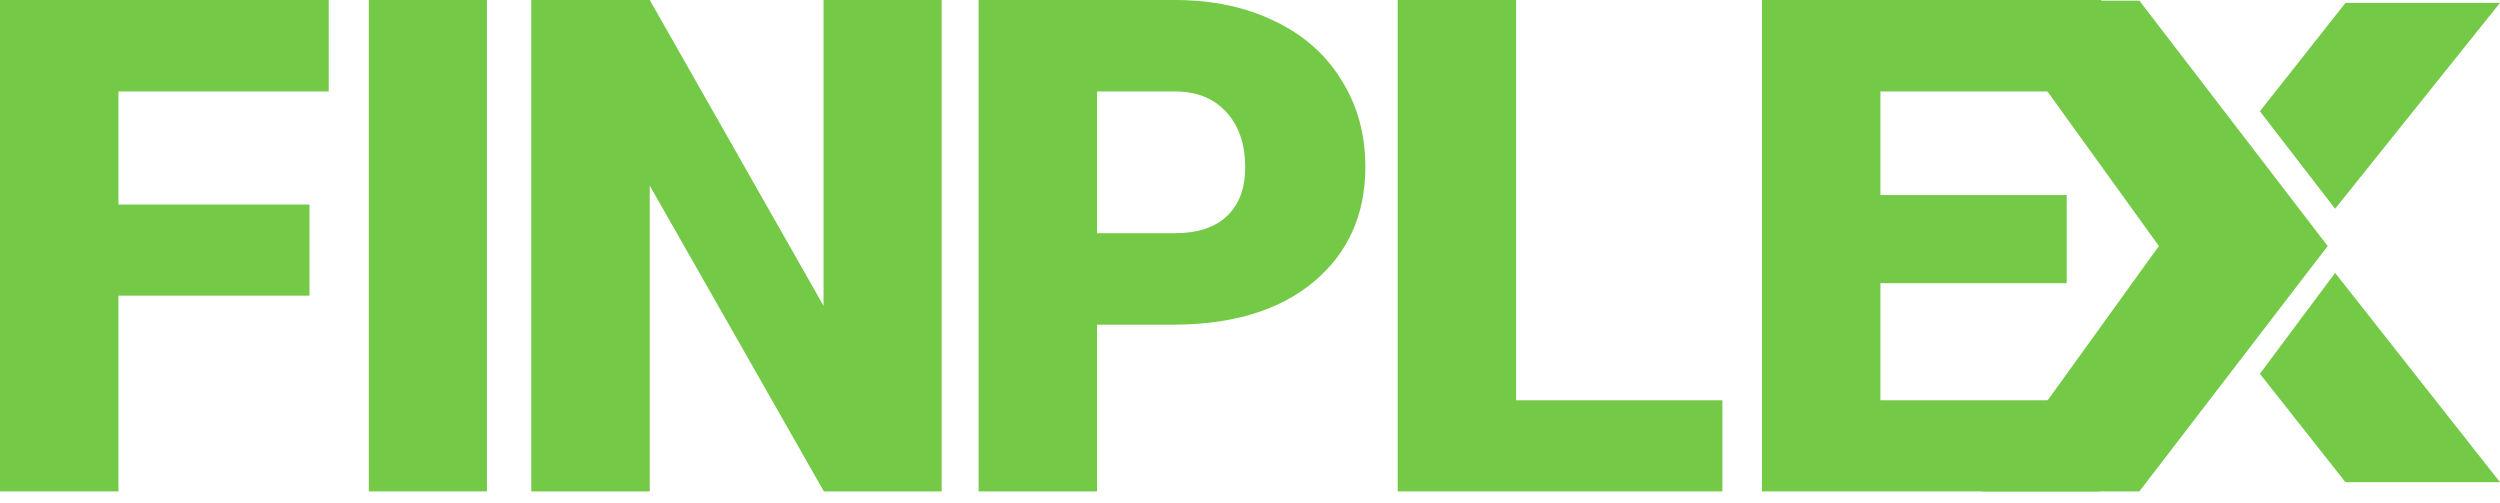
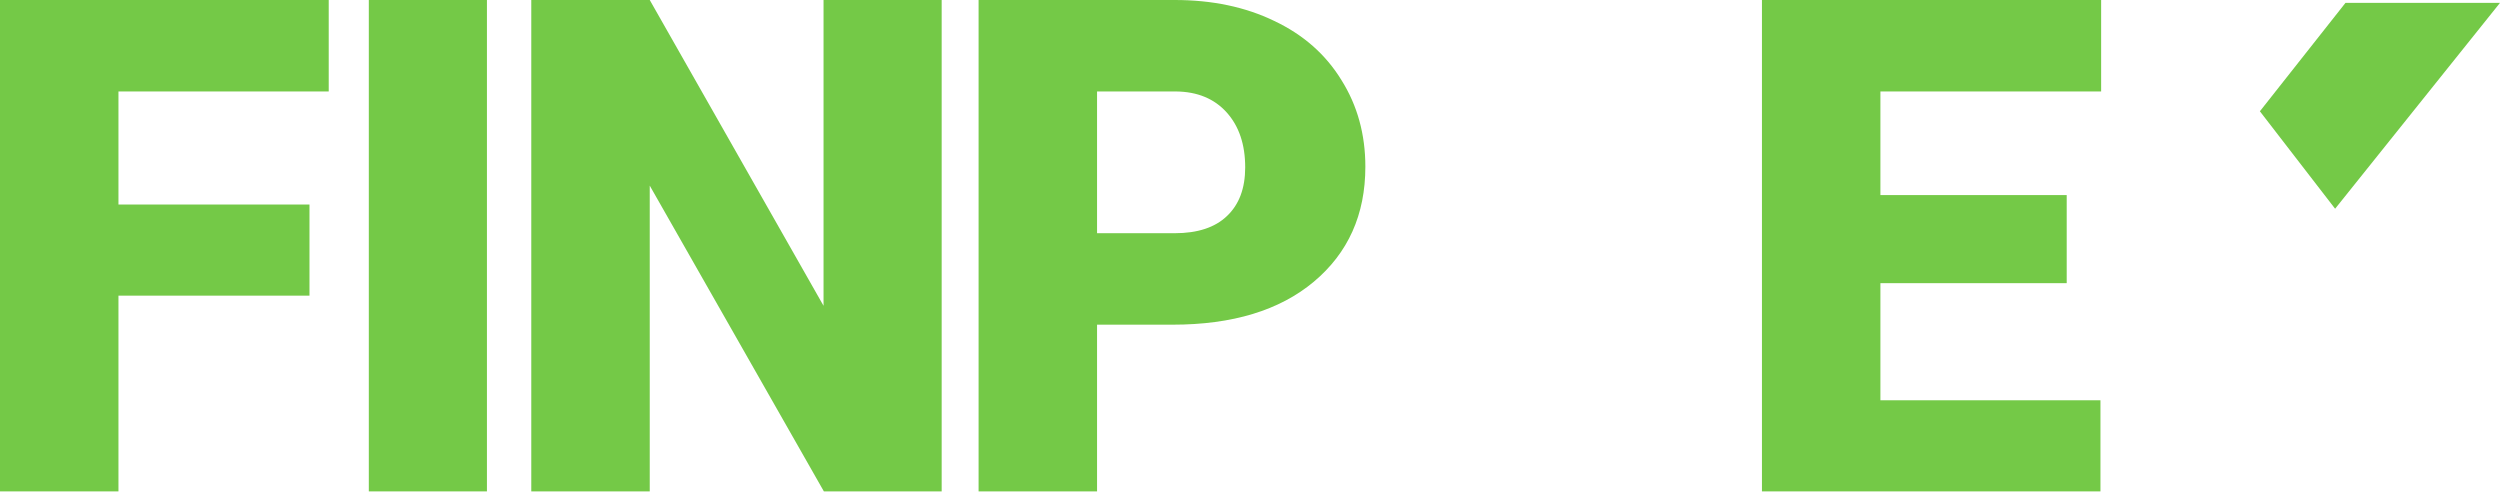
<svg xmlns="http://www.w3.org/2000/svg" width="154" height="31" viewBox="0 0 154 31" fill="none">
  <path d="M19.064 18.212H7.297V30.27H0V0H20.249V5.634H7.297V12.599H19.064V18.212Z" fill="#74C947" />
  <path d="M29.995 30.27H22.719V0H29.995V30.27Z" fill="#74C947" />
  <path d="M58.007 30.27H50.751L40.024 11.434V30.27H32.727V0H40.024L50.73 18.836V0H58.007V30.27Z" fill="#74C947" />
  <path d="M67.578 20V30.27H60.281V0H72.359C74.674 0 76.718 0.43 78.492 1.289C80.28 2.134 81.659 3.347 82.629 4.927C83.614 6.493 84.106 8.274 84.106 10.27C84.106 13.222 83.045 15.585 80.925 17.36C78.818 19.12 75.921 20 72.235 20H67.578ZM67.578 14.366H72.359C73.773 14.366 74.847 14.012 75.582 13.306C76.33 12.599 76.704 11.601 76.704 10.312C76.704 8.898 76.323 7.768 75.561 6.923C74.799 6.078 73.759 5.648 72.442 5.634H67.578V14.366Z" fill="#74C947" />
-   <path d="M93.395 24.657H106.098V30.27H86.098V0H93.395V24.657Z" fill="#74C947" />
-   <path d="M127.309 17.443H115.833V24.657H129.388V30.27H108.536V0H129.43V5.634H115.833V12.017H127.309V17.443Z" fill="#74C947" />
-   <path d="M131.785 0.04H122.091L132.988 15.155L122.091 30.27H131.785L143.385 15.155L131.785 0.04Z" fill="#74C947" />
-   <path d="M154 29.704L143.843 16.809L139.209 23.025L144.482 29.704H154Z" fill="#74C947" />
+   <path d="M127.309 17.443H115.833V24.657H129.388V30.27H108.536V0H129.43V5.634H115.833V12.017H127.309Z" fill="#74C947" />
  <path d="M143.843 12.858L154 0.176H144.482L139.209 6.855L143.843 12.858Z" fill="#74C947" />
</svg>